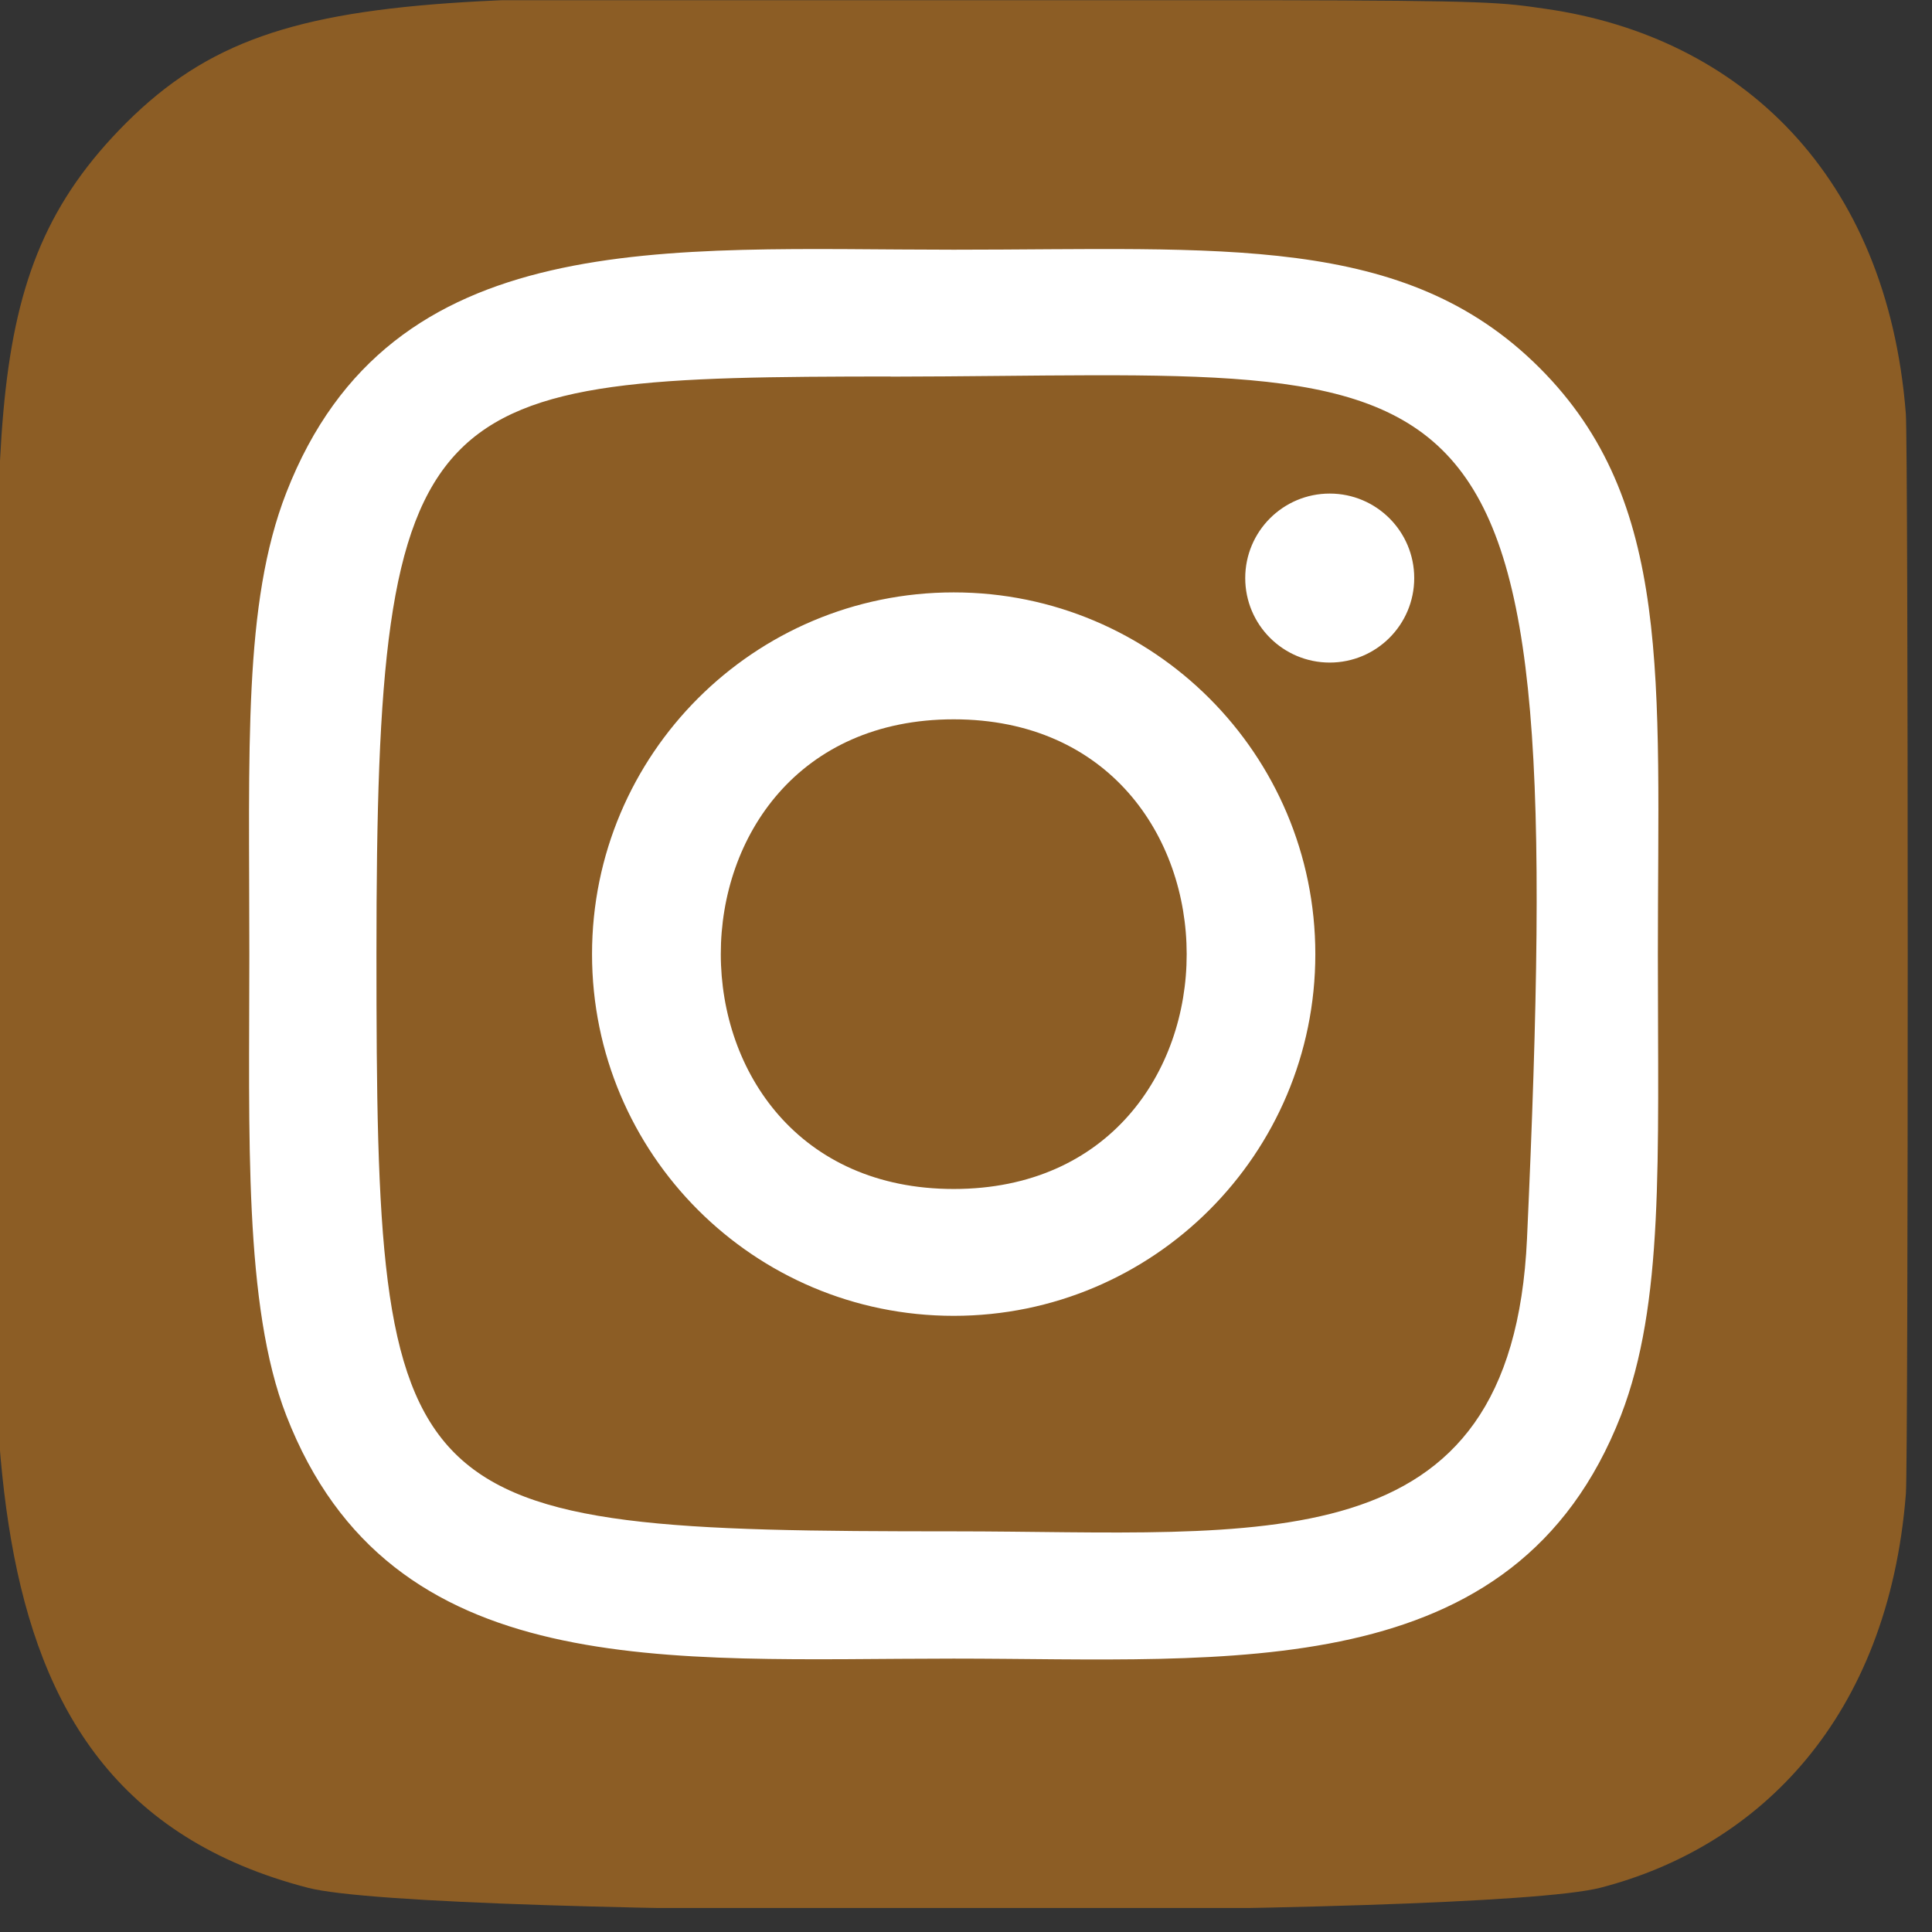
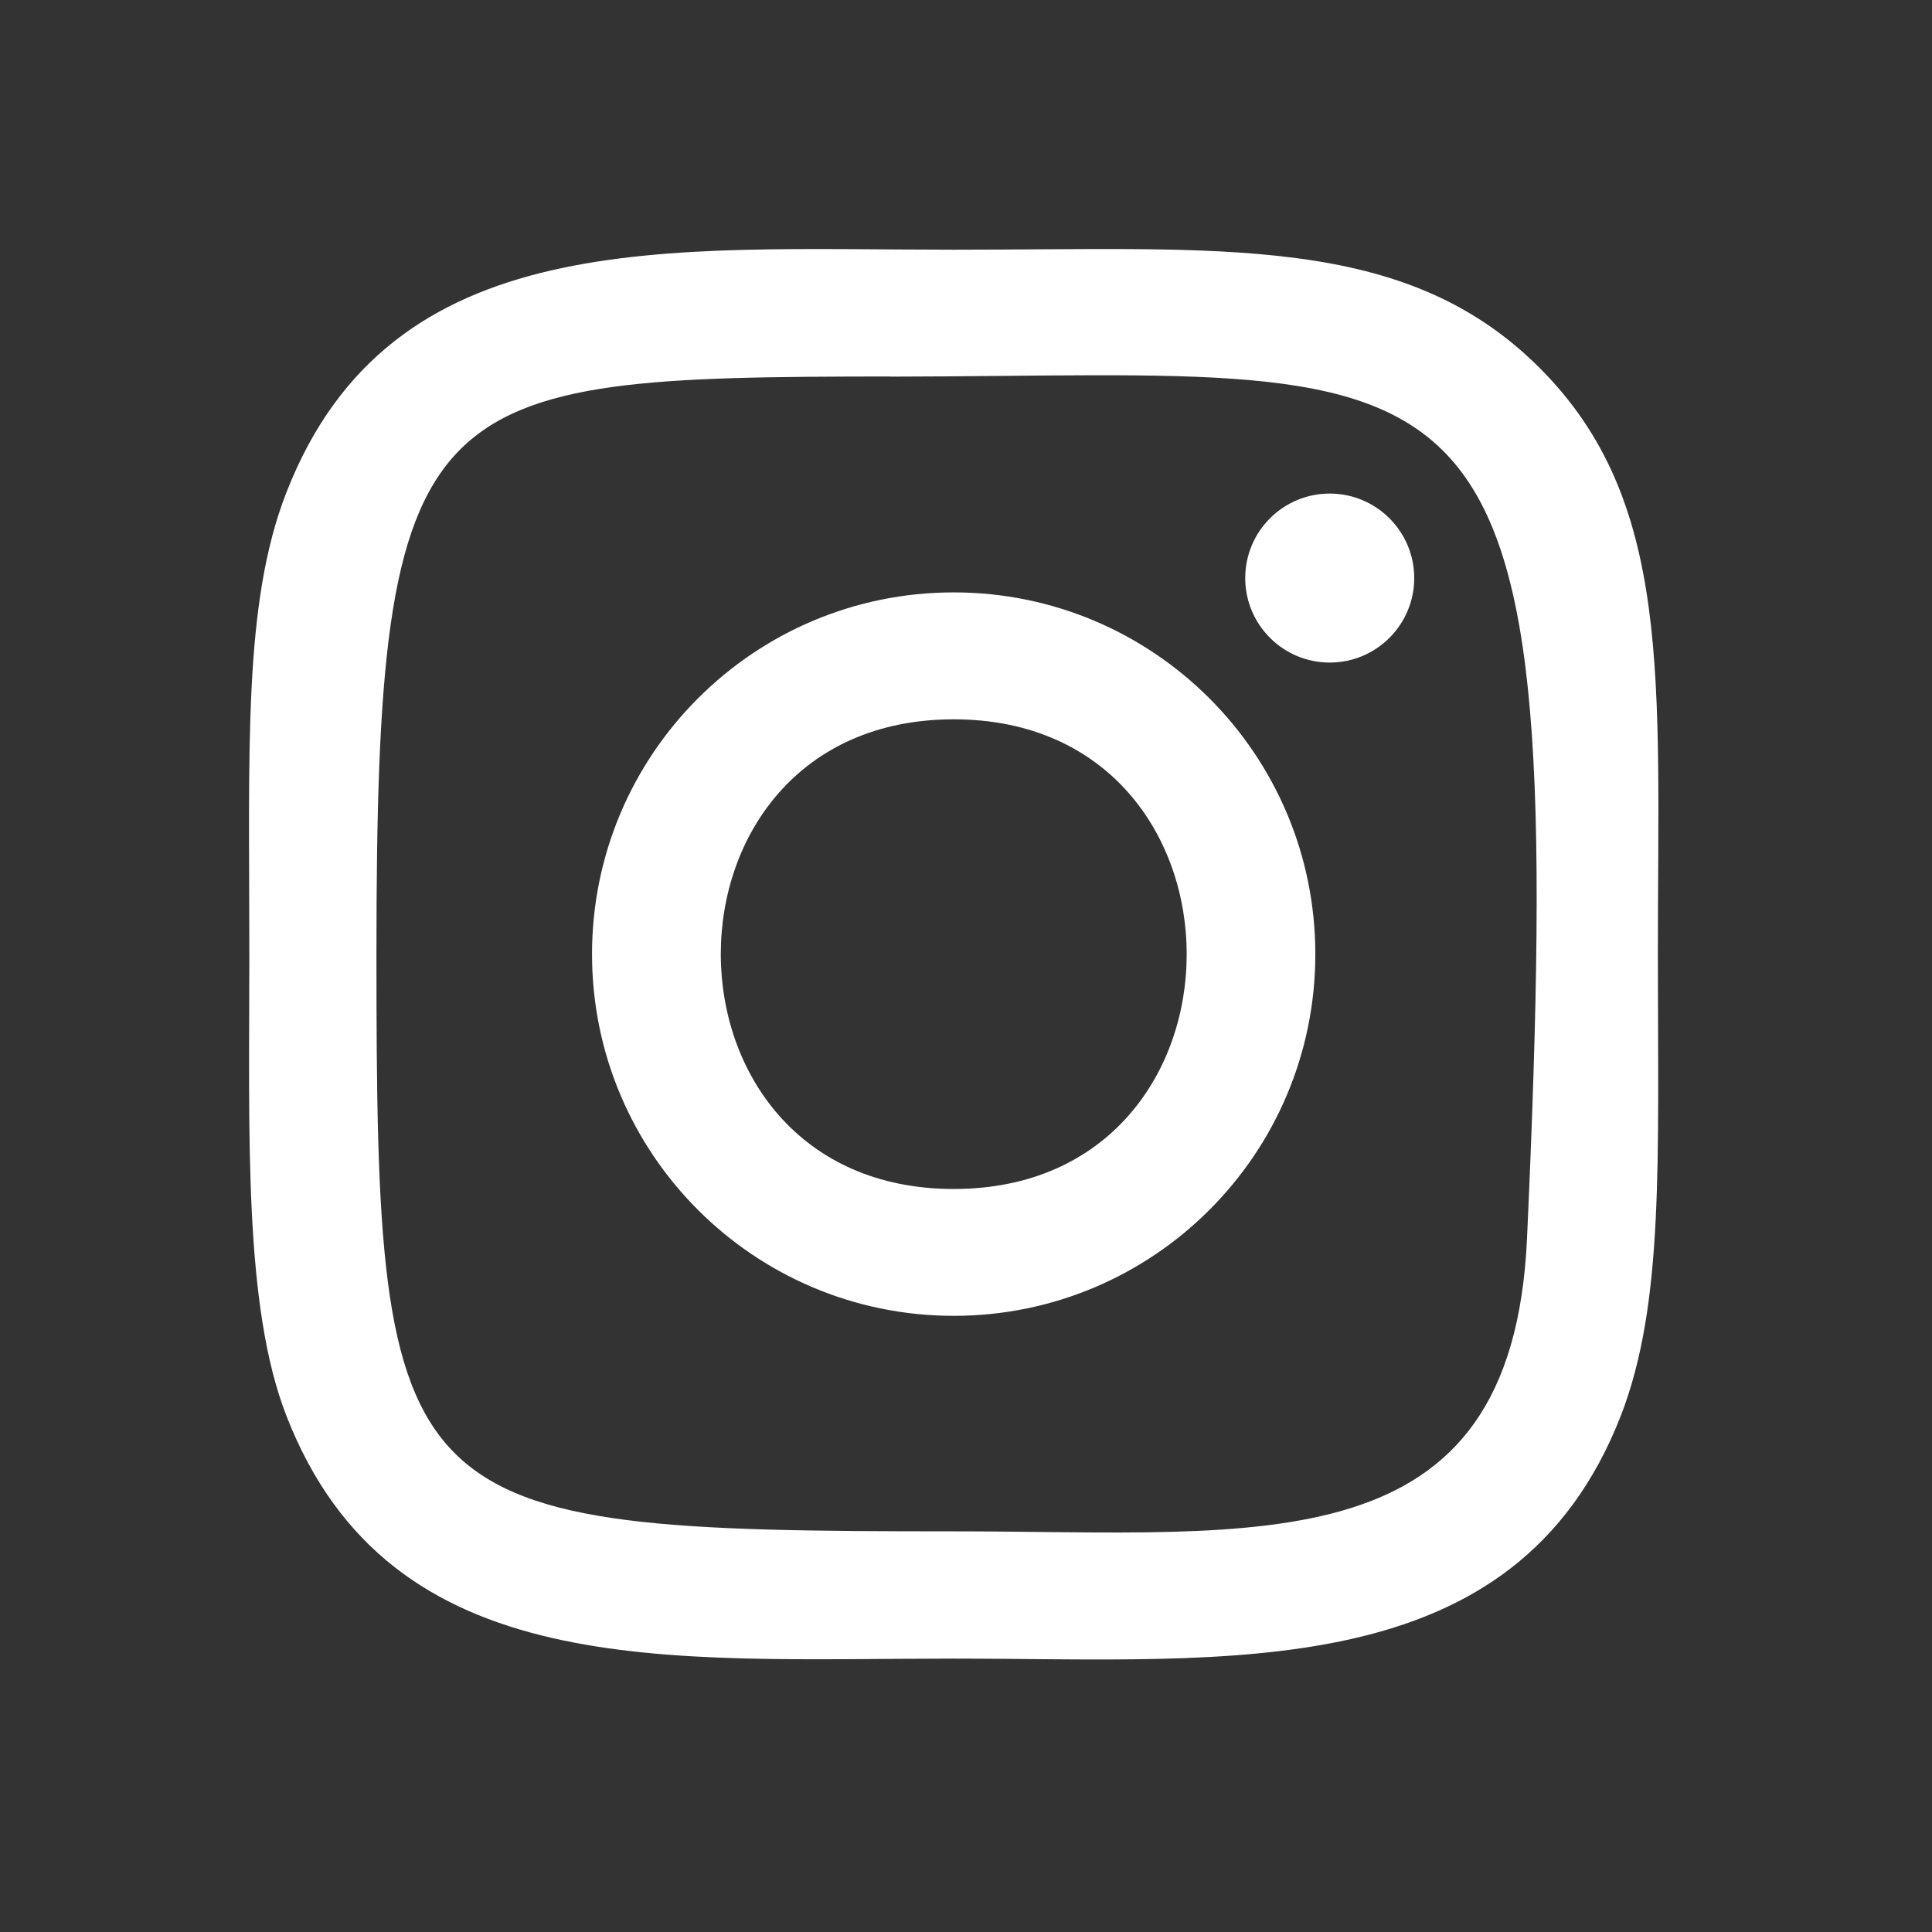
<svg xmlns="http://www.w3.org/2000/svg" width="53" height="53" viewBox="0 0 53 53" fill="none">
  <rect x="0" y="0" width="53" height="53" fill="#333333" stroke="none" />
  <g clip-path="url(#clip0_243_31667)">
-     <path d="M3.27 3.566C-0.842 7.838 -0.001 12.376 -0.001 26.162C-0.001 37.611 -1.998 49.088 8.456 51.789C11.721 52.629 40.645 52.629 43.906 51.785C48.258 50.662 51.8 47.132 52.284 40.975C52.351 40.116 52.351 12.223 52.282 11.346C51.767 4.789 47.73 1.01 42.412 0.244C41.193 0.068 40.949 0.015 34.694 0.005C12.51 0.015 7.647 -0.972 3.27 3.566Z" fill="#8C5D25" />
    <path d="M26.163 6.85C18.245 6.85 10.726 6.145 7.854 13.516C6.668 16.56 6.84 20.514 6.84 26.175C6.84 31.143 6.681 35.812 7.854 38.832C10.72 46.207 18.3 45.5 26.159 45.5C33.741 45.5 41.559 46.29 44.466 38.832C45.654 35.757 45.48 31.862 45.48 26.175C45.48 18.625 45.896 13.752 42.235 10.092C38.528 6.385 33.514 6.85 26.154 6.85H26.163ZM24.432 10.332C40.948 10.306 43.05 8.47 41.89 33.977C41.478 42.999 34.609 42.009 26.165 42.009C10.77 42.009 10.327 41.569 10.327 26.166C10.327 10.585 11.548 10.341 24.432 10.328V10.332ZM36.478 13.54C35.198 13.54 34.16 14.578 34.16 15.858C34.16 17.138 35.198 18.176 36.478 18.176C37.758 18.176 38.796 17.138 38.796 15.858C38.796 14.578 37.758 13.54 36.478 13.54ZM26.163 16.251C20.683 16.251 16.241 20.695 16.241 26.175C16.241 31.655 20.683 36.097 26.163 36.097C31.643 36.097 36.083 31.655 36.083 26.175C36.083 20.695 31.643 16.251 26.163 16.251ZM26.163 19.733C34.679 19.733 34.69 32.617 26.163 32.617C17.65 32.617 17.637 19.733 26.163 19.733Z" fill="white" />
  </g>
  <defs>
    <clipPath id="clip0_243_31667">
      <rect width="52.337" height="52.337" fill="white" transform="translate(0 0.005)" />
    </clipPath>
  </defs>
</svg>